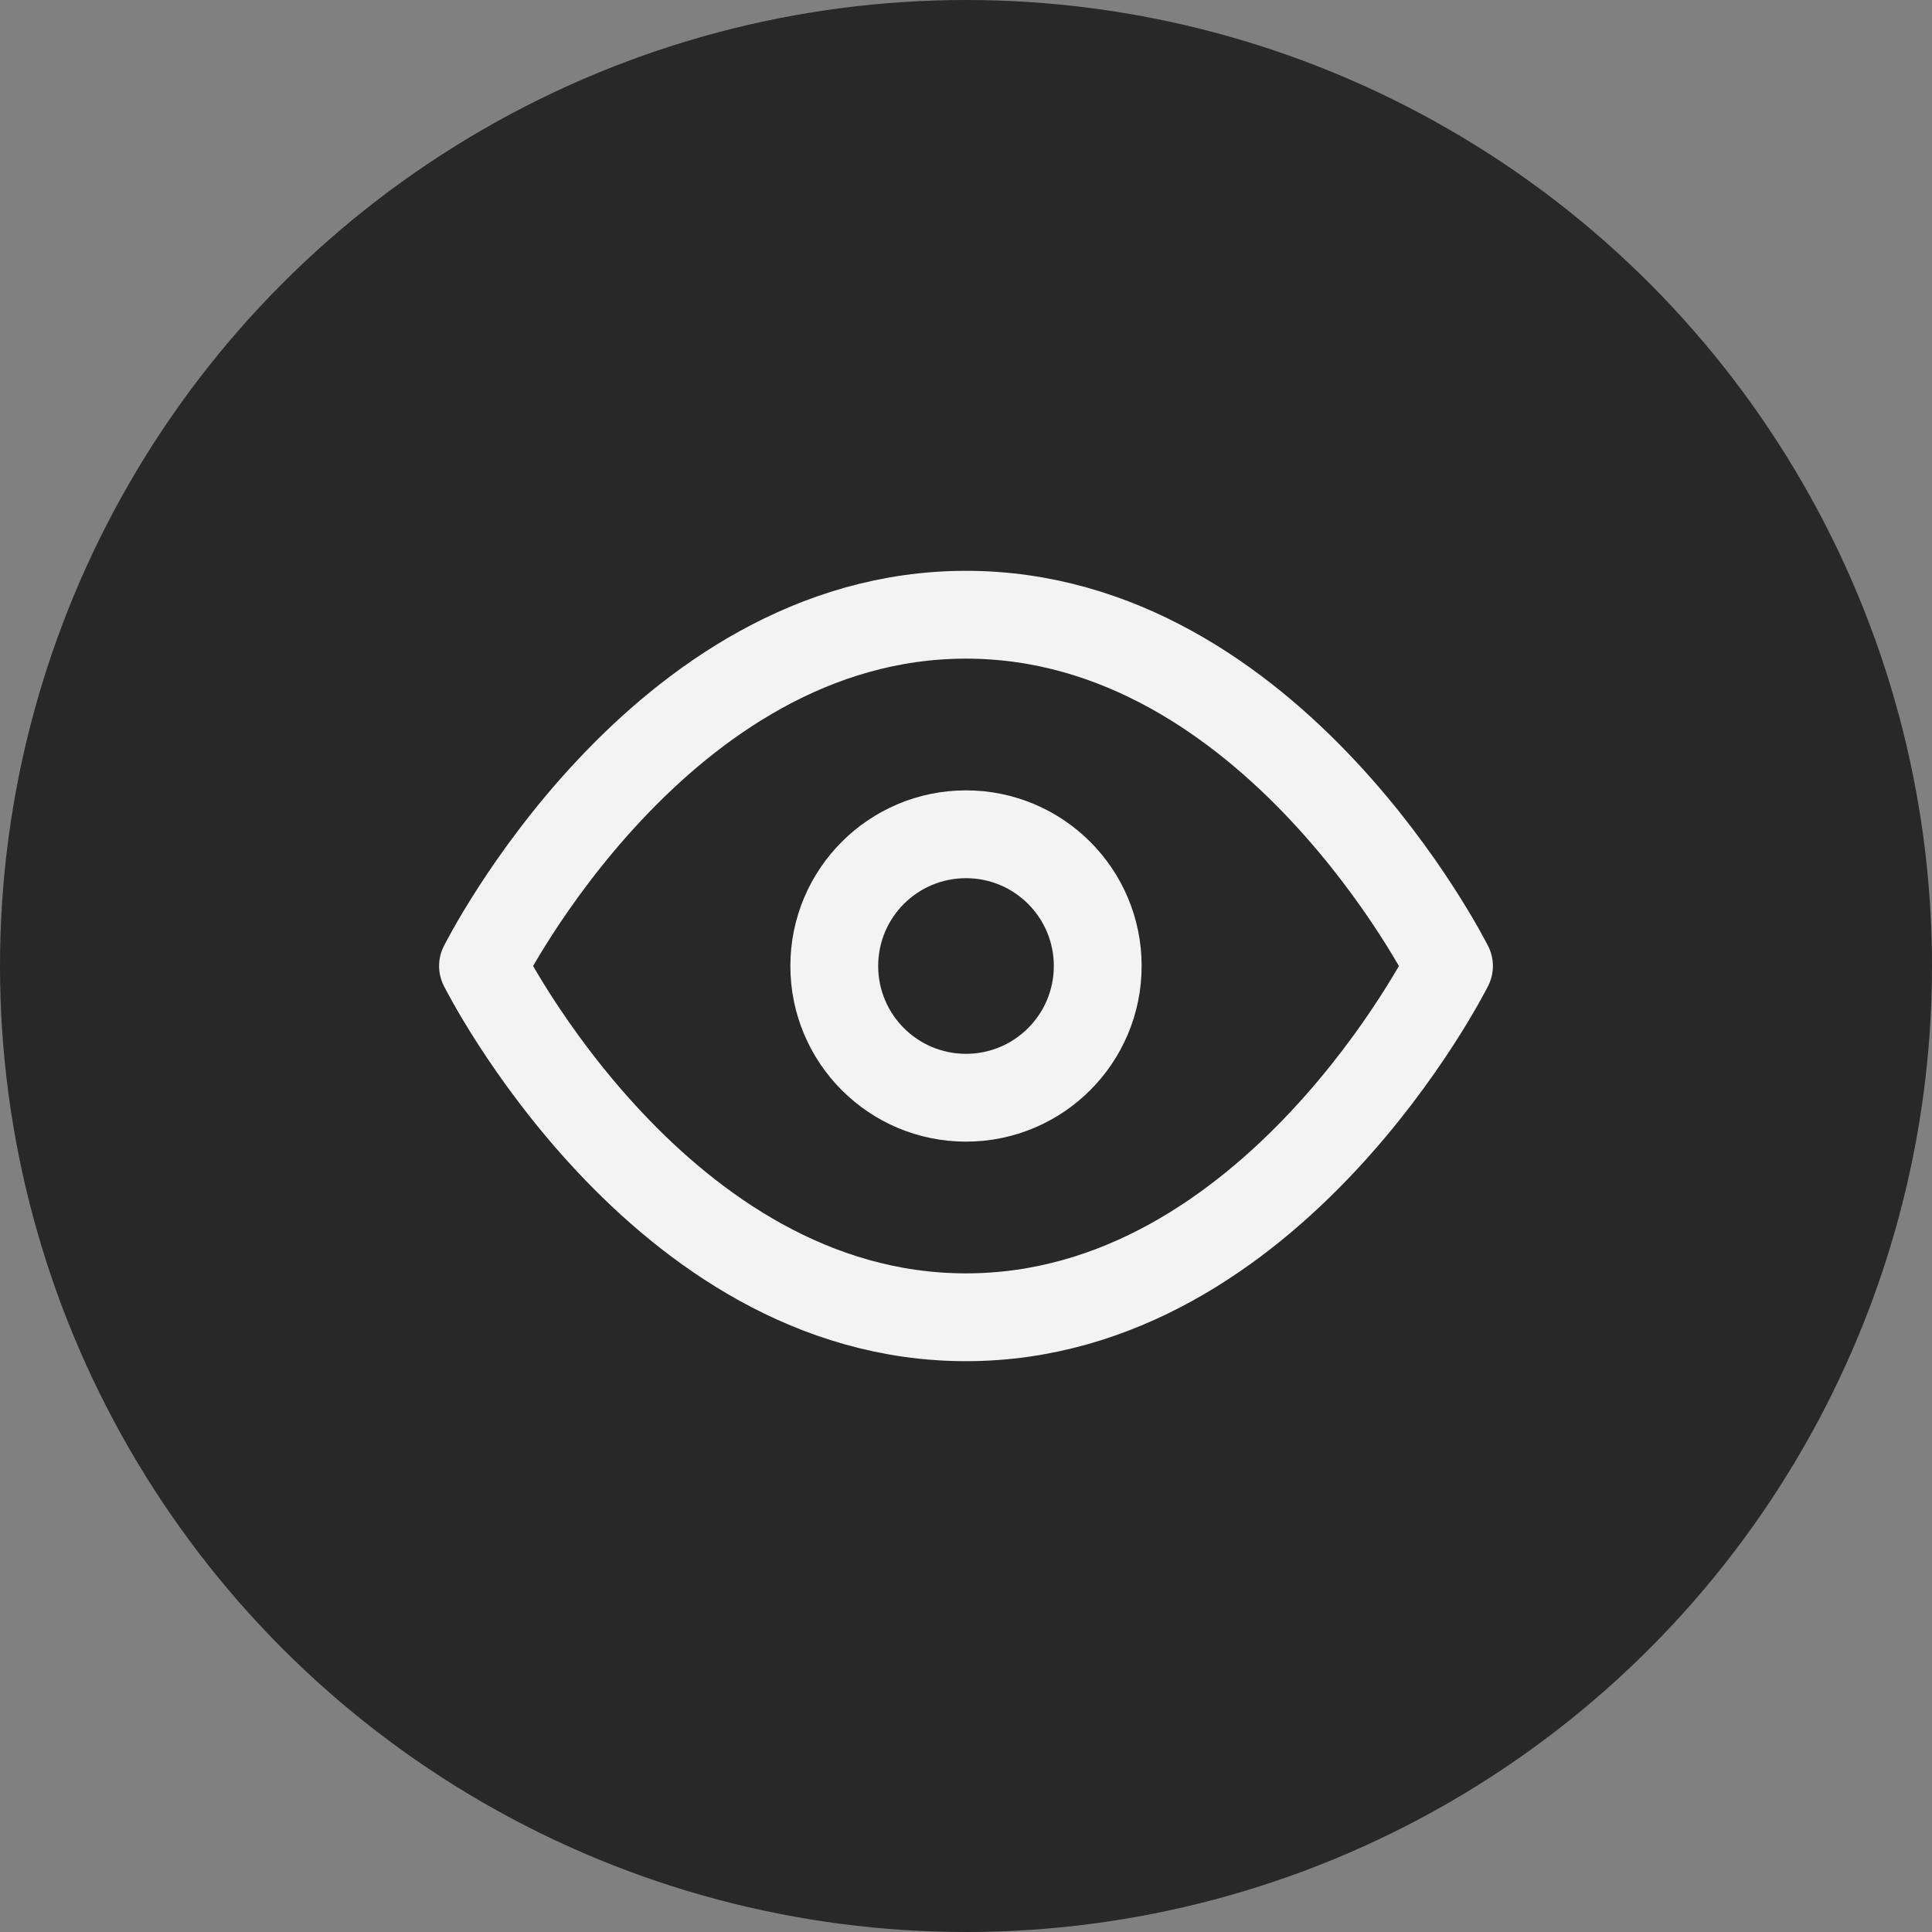
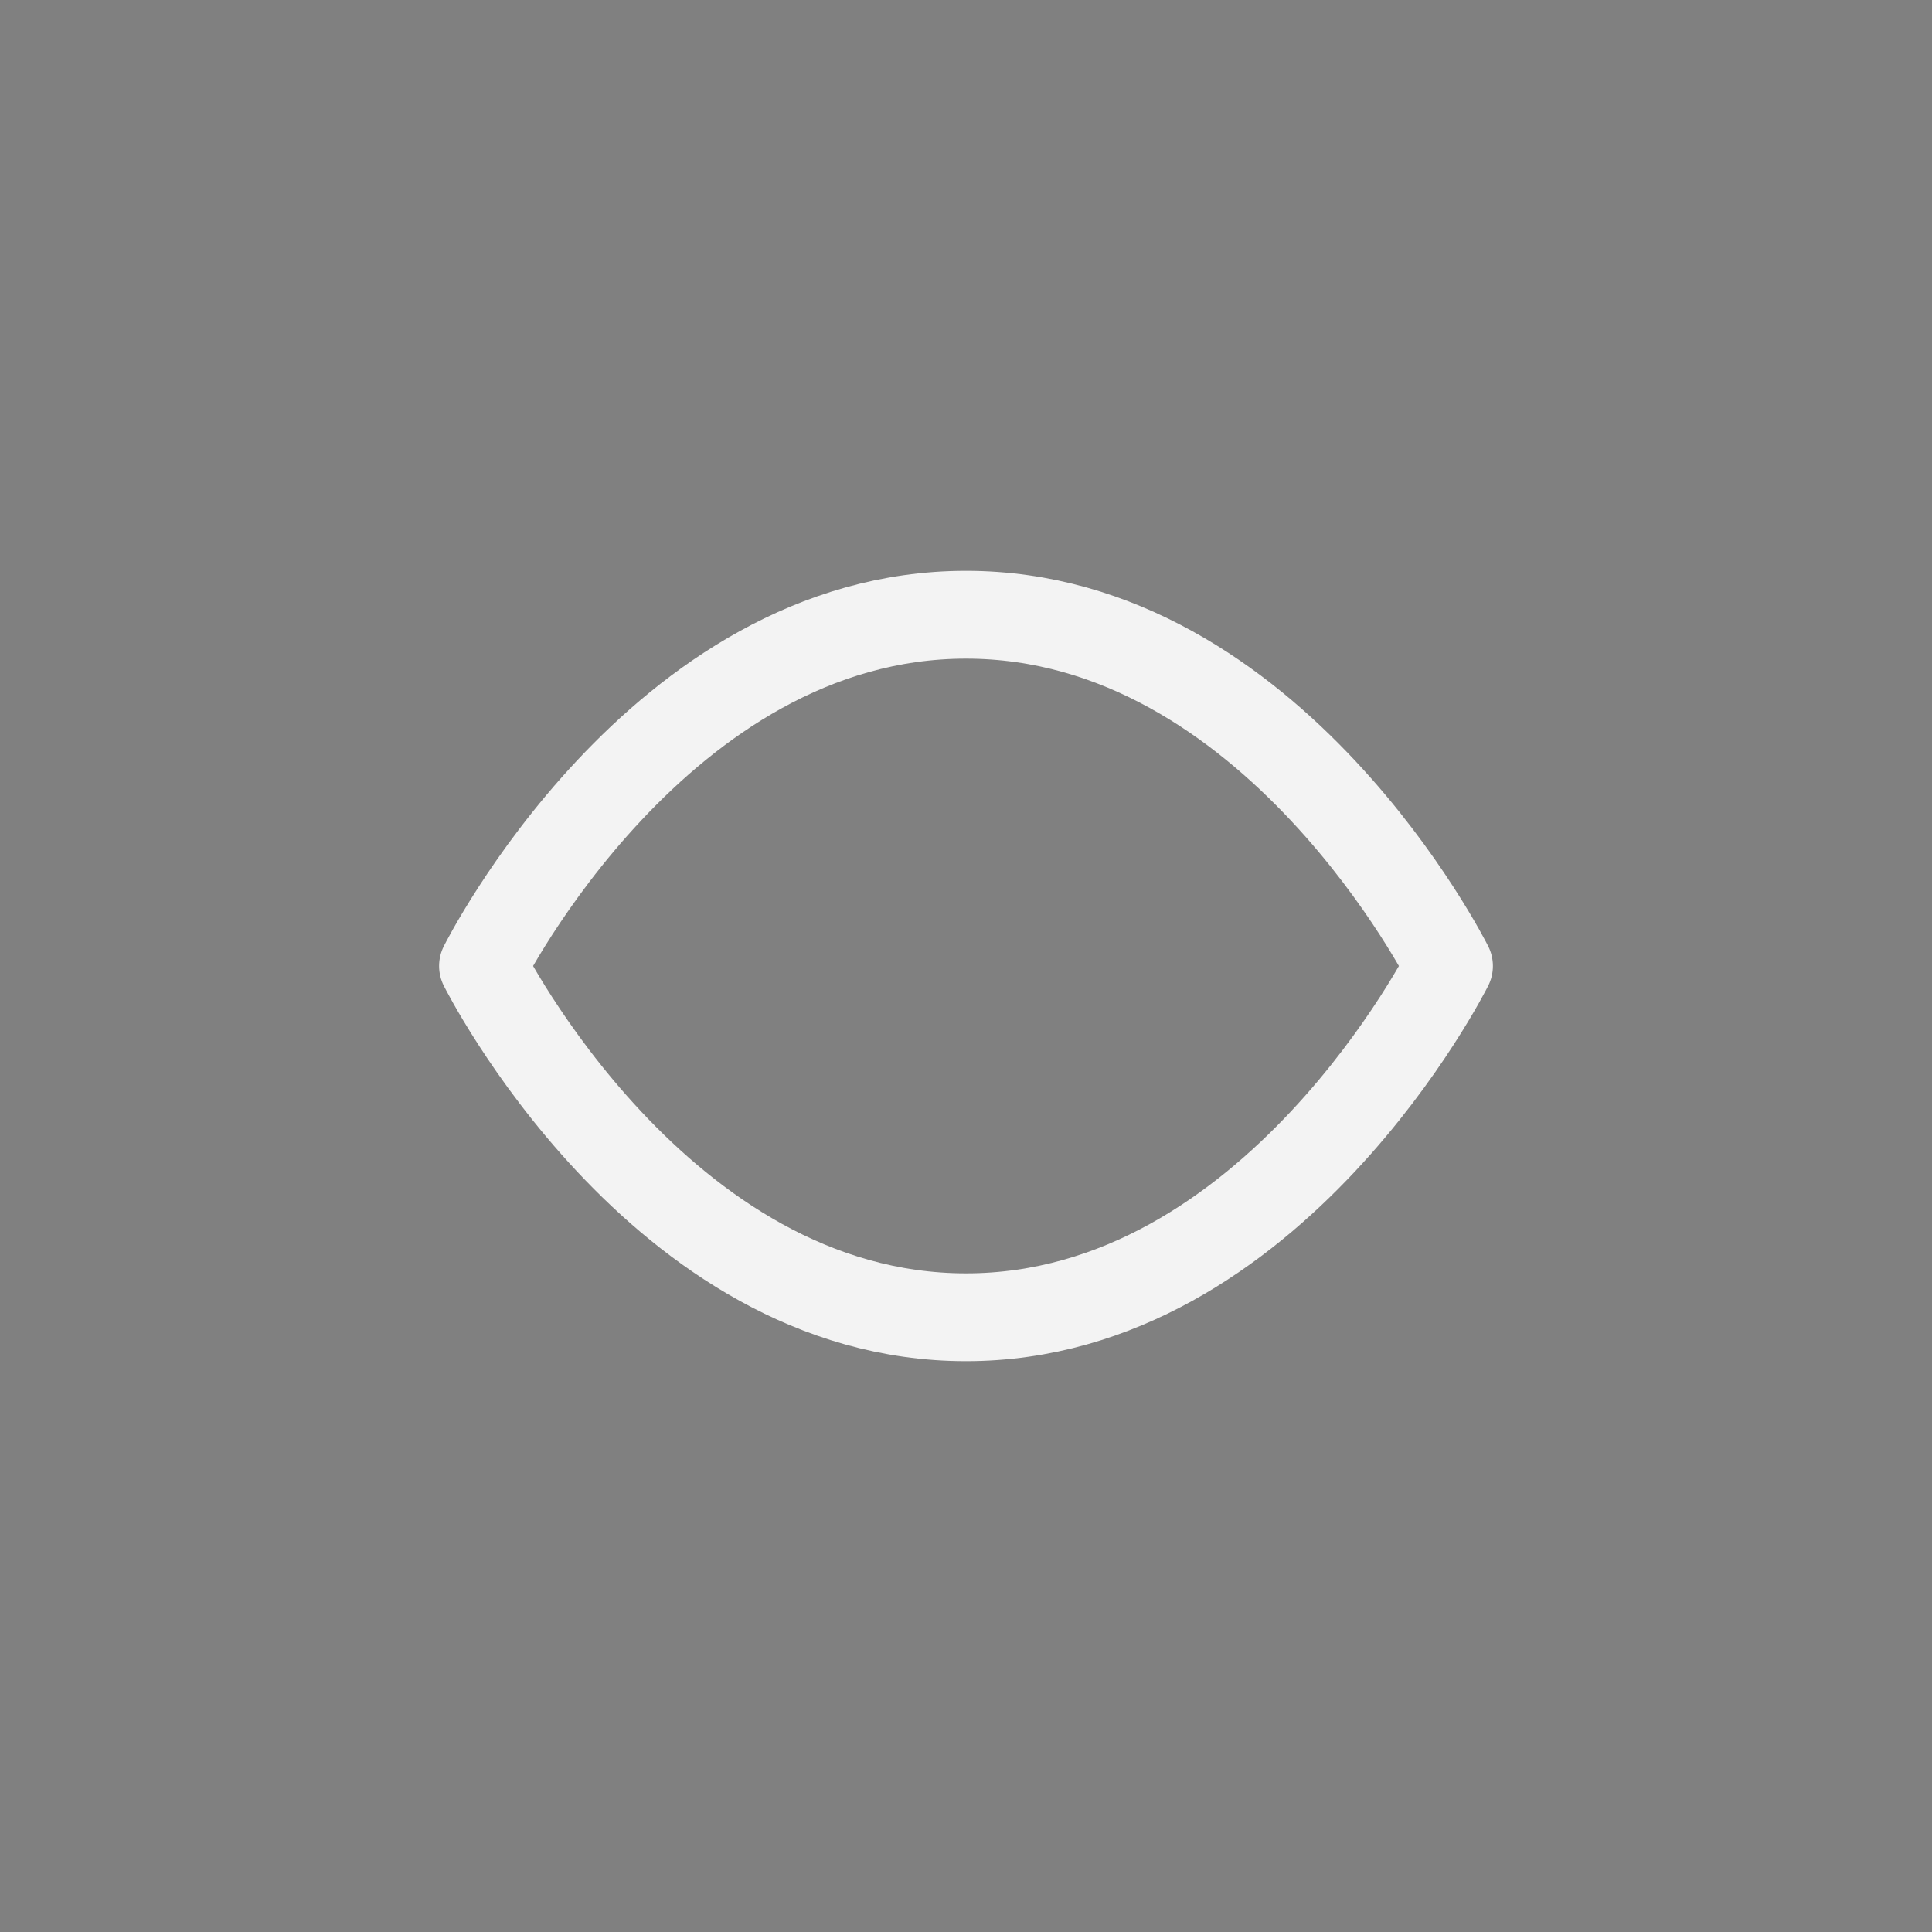
<svg xmlns="http://www.w3.org/2000/svg" width="44" height="44" viewBox="0 0 44 44" fill="none">
  <rect x="0" y="0" width="44" height="44" fill="#808080" stroke="none" />
  <g opacity="0.9">
-     <circle cx="22" cy="22" r="22" fill="#1E1E1E" />
    <path d="M11 22C11 22 15 14 22 14C29 14 33 22 33 22C33 22 29 30 22 30C15 30 11 22 11 22Z" stroke="white" stroke-width="2" stroke-linecap="round" stroke-linejoin="round" />
-     <path d="M22 25C23.657 25 25 23.657 25 22C25 20.343 23.657 19 22 19C20.343 19 19 20.343 19 22C19 23.657 20.343 25 22 25Z" stroke="white" stroke-width="2" stroke-linecap="round" stroke-linejoin="round" />
  </g>
</svg>